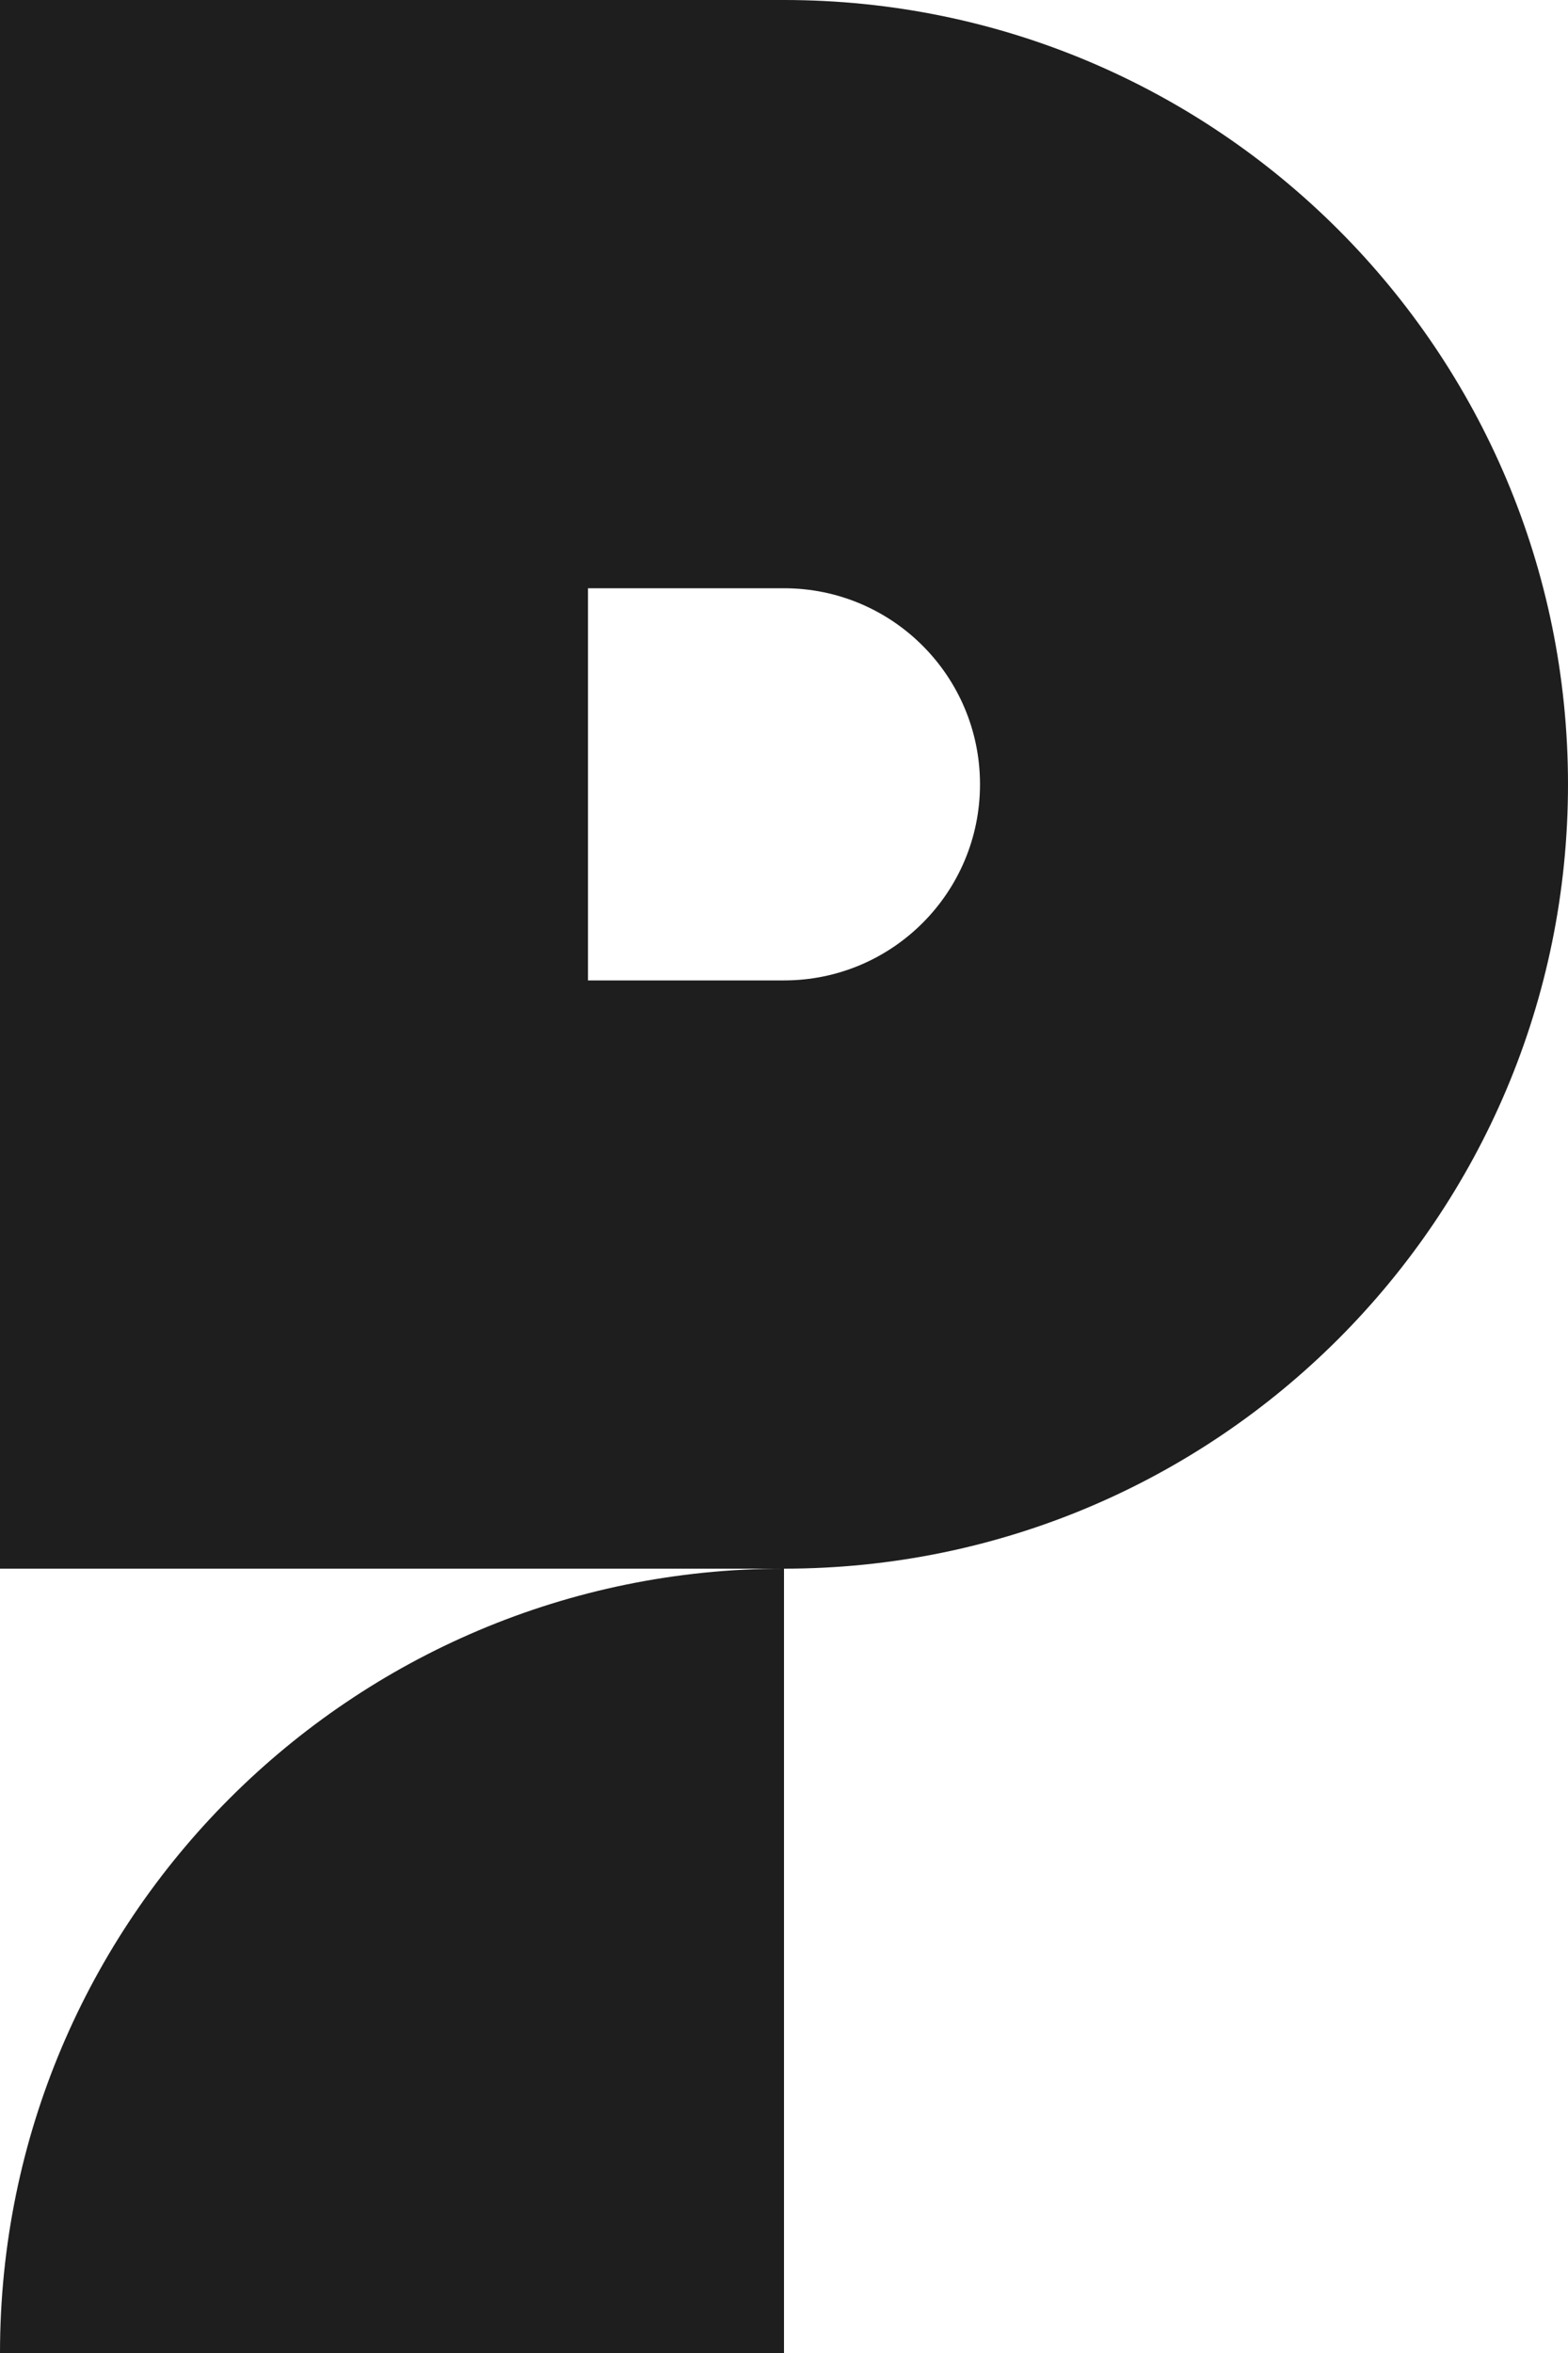
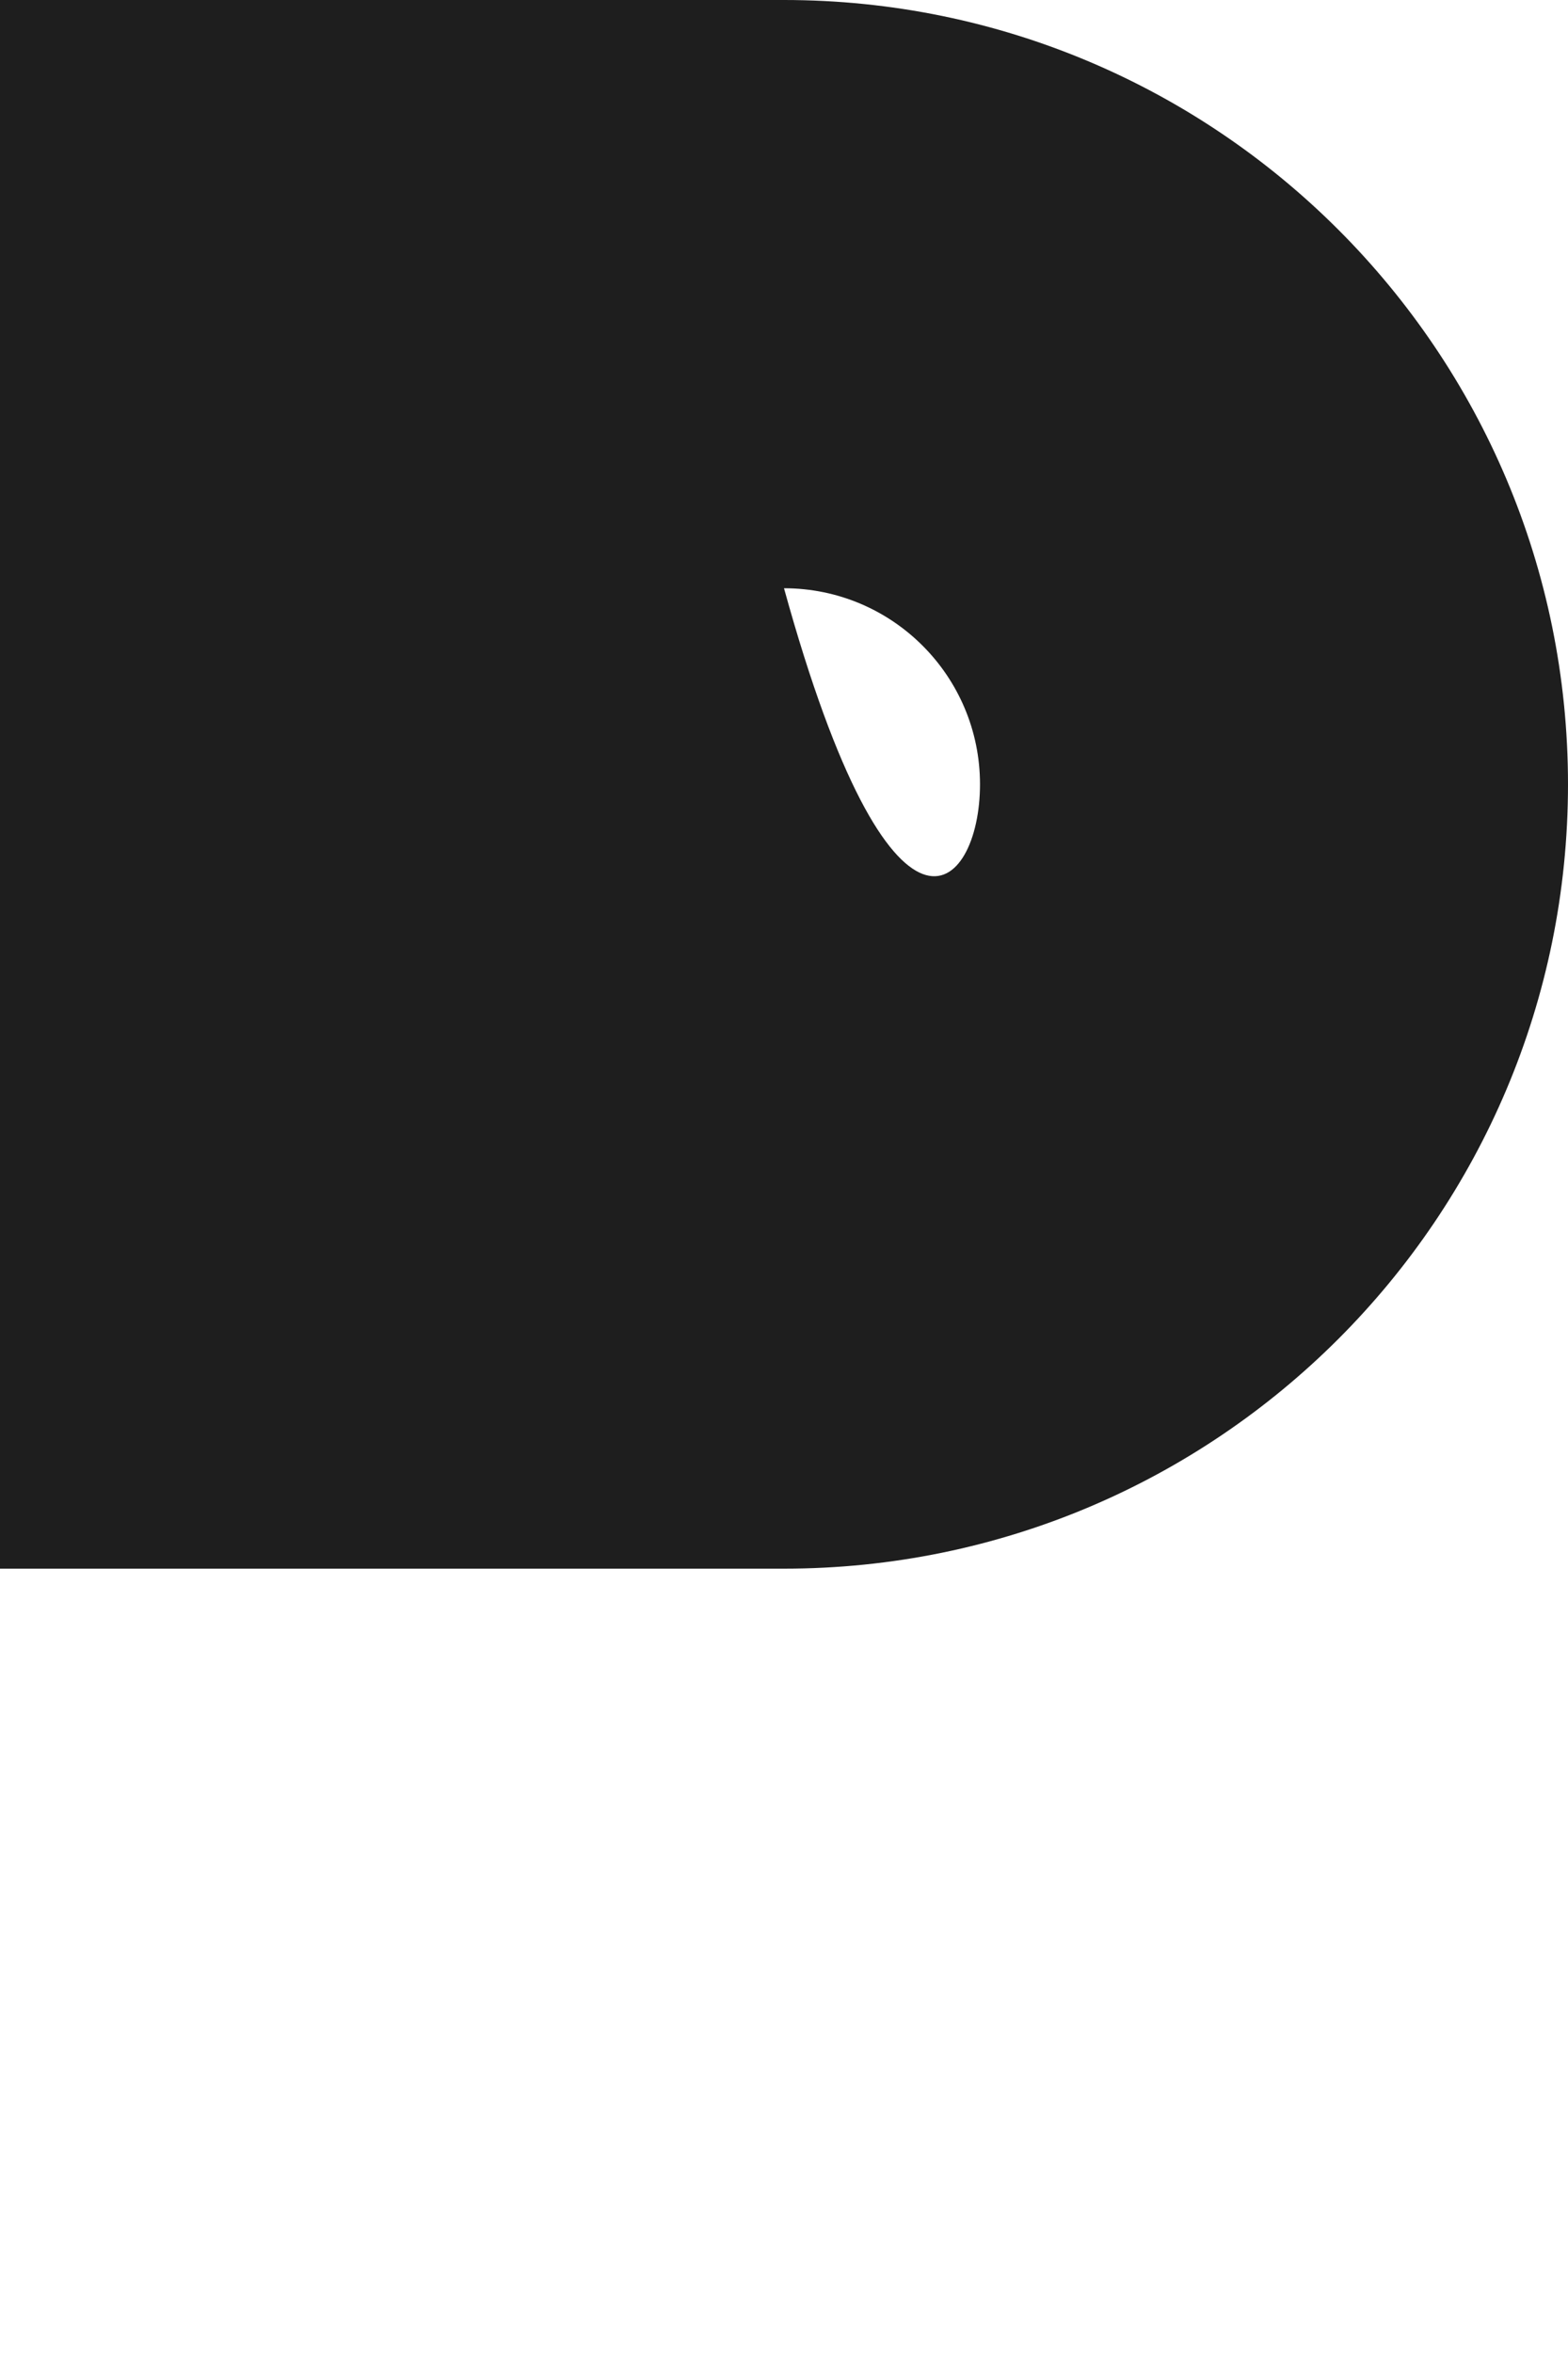
<svg xmlns="http://www.w3.org/2000/svg" width="50" height="75" viewBox="0 0 50 75" fill="none">
-   <path fill-rule="evenodd" clip-rule="evenodd" d="M25 0H0V50H25C38.807 50 50 38.807 50 25C50 11.193 38.807 0 25 0ZM25 18.75H18.75V31.25H25C28.452 31.25 31.25 28.452 31.25 25C31.25 21.548 28.452 18.75 25 18.75Z" fill="#1E1E1E" />
-   <path d="M0 75C0 61.193 11.193 50 25 50V75H0Z" fill="#1E1E1E" />
+   <path fill-rule="evenodd" clip-rule="evenodd" d="M25 0H0V50H25C38.807 50 50 38.807 50 25C50 11.193 38.807 0 25 0ZM25 18.75H18.75H25C28.452 31.25 31.25 28.452 31.25 25C31.25 21.548 28.452 18.75 25 18.75Z" fill="#1E1E1E" />
</svg>